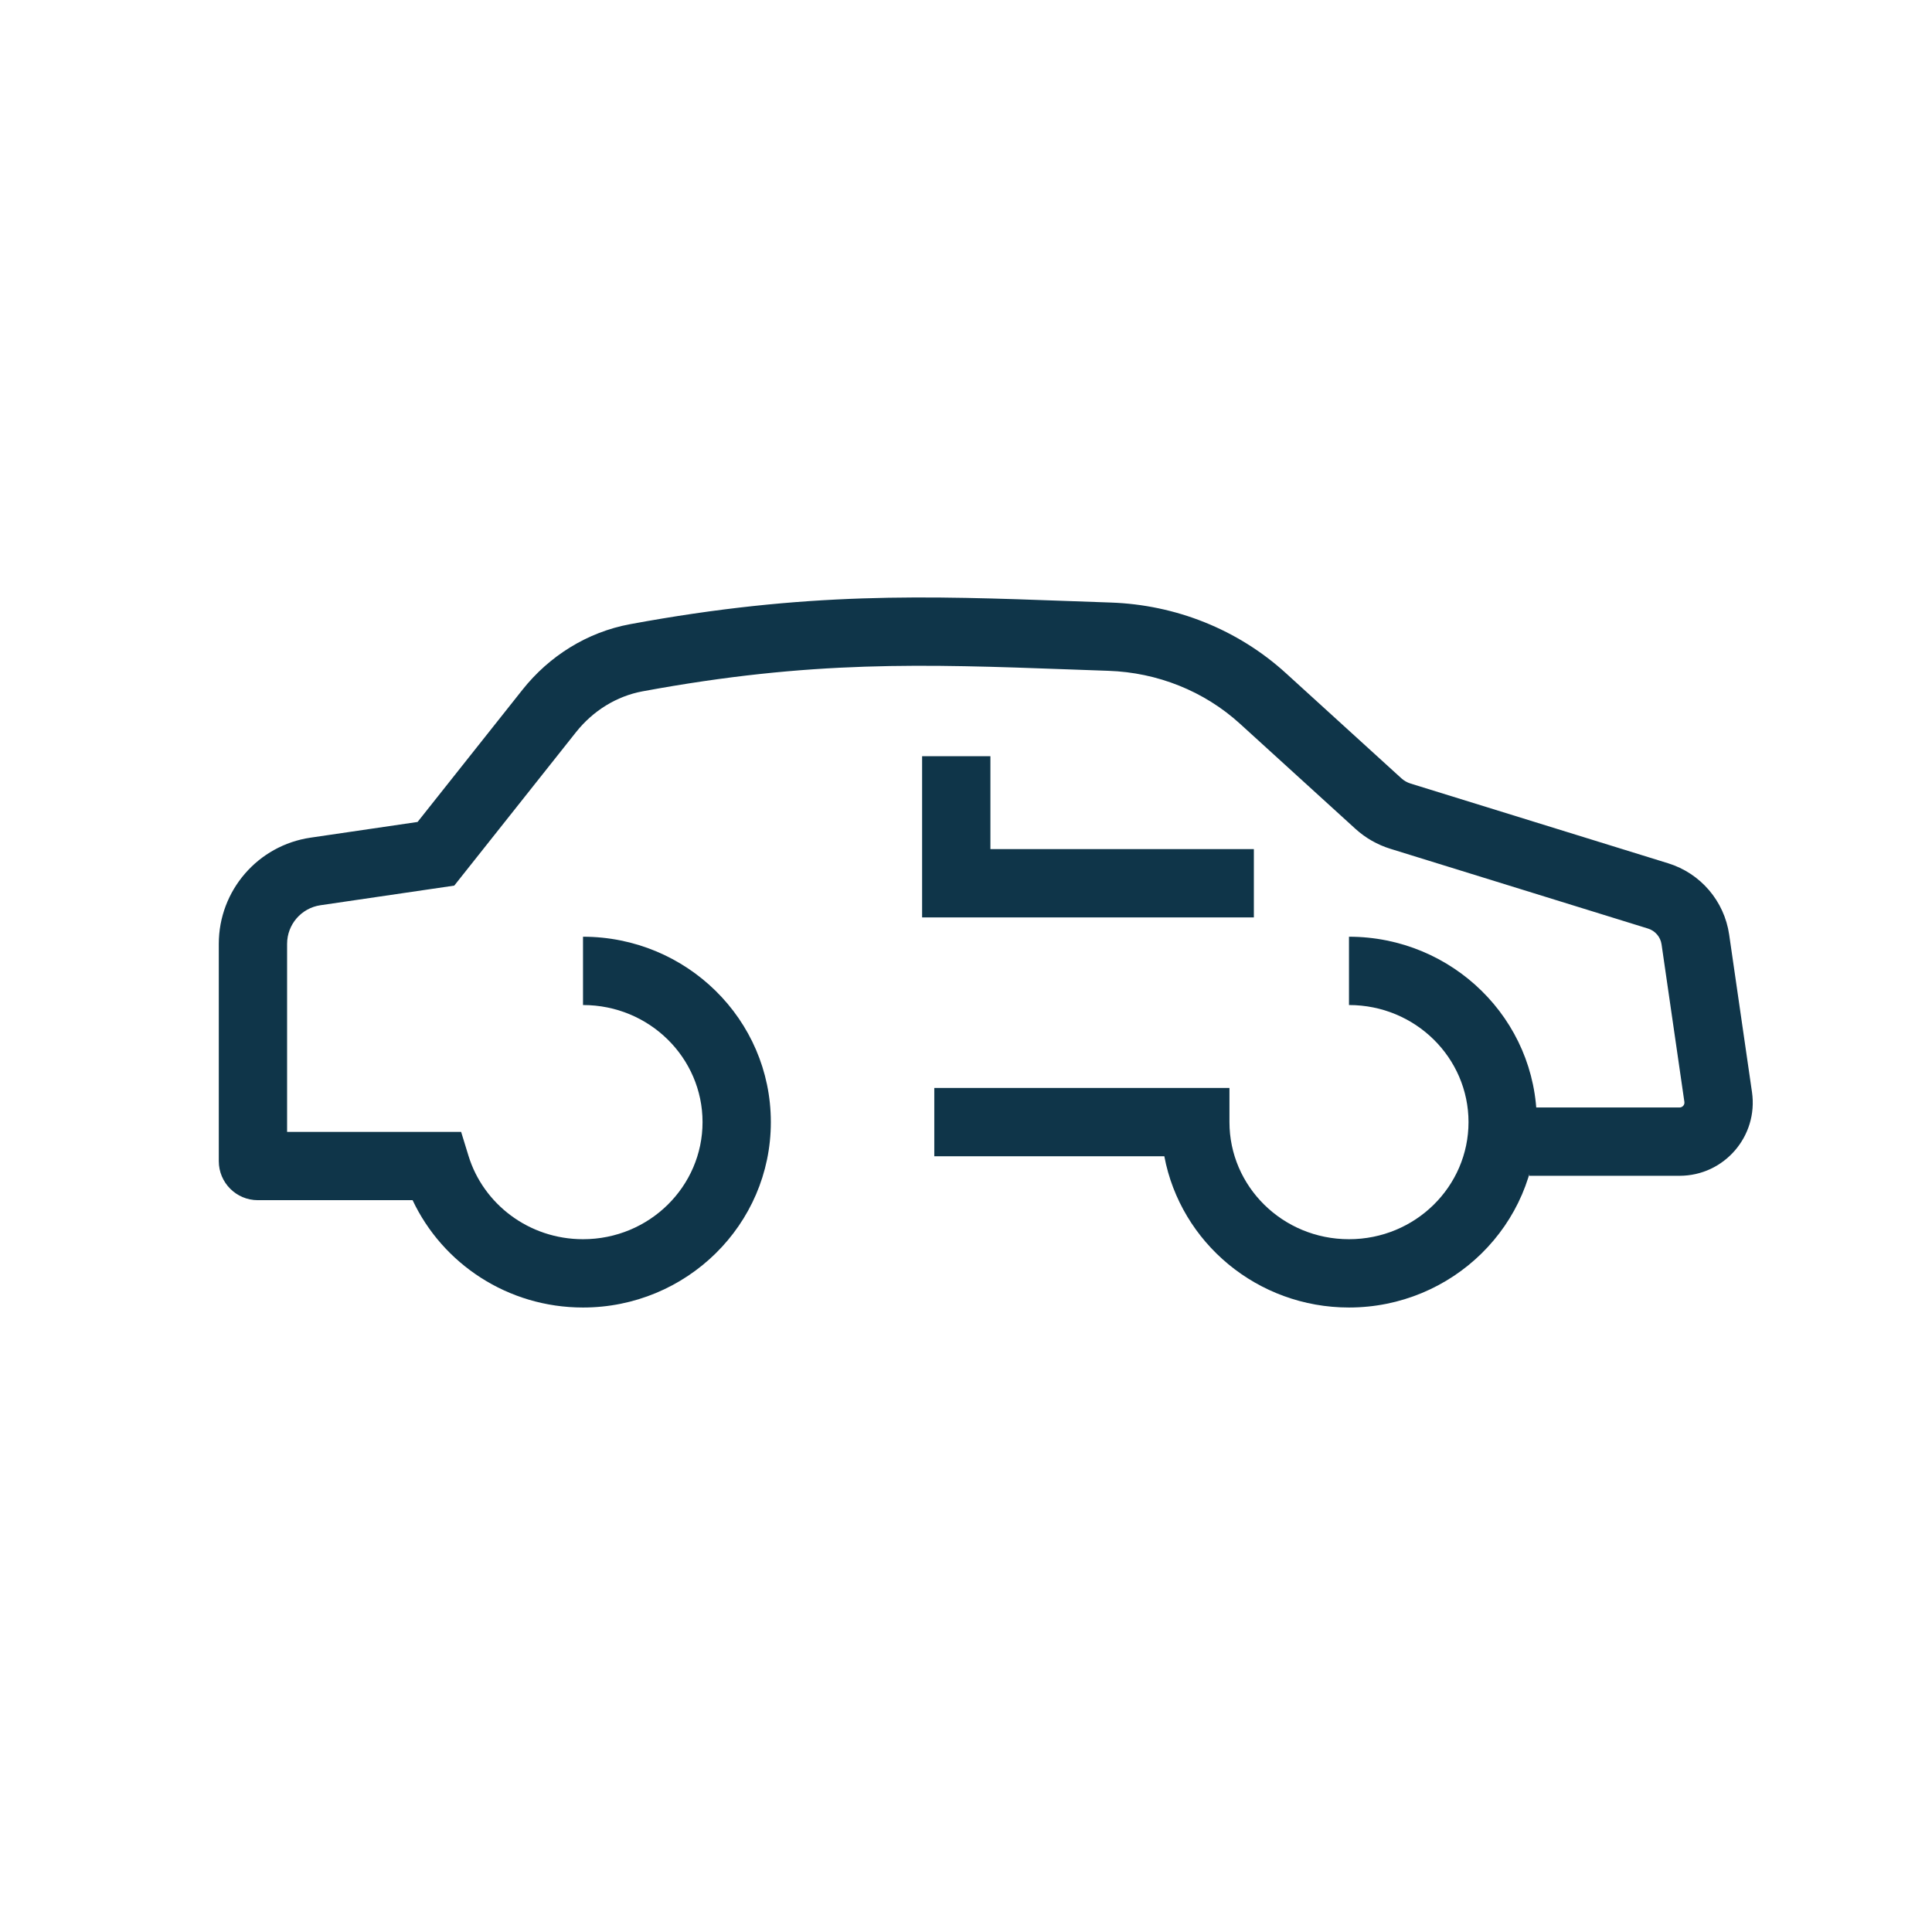
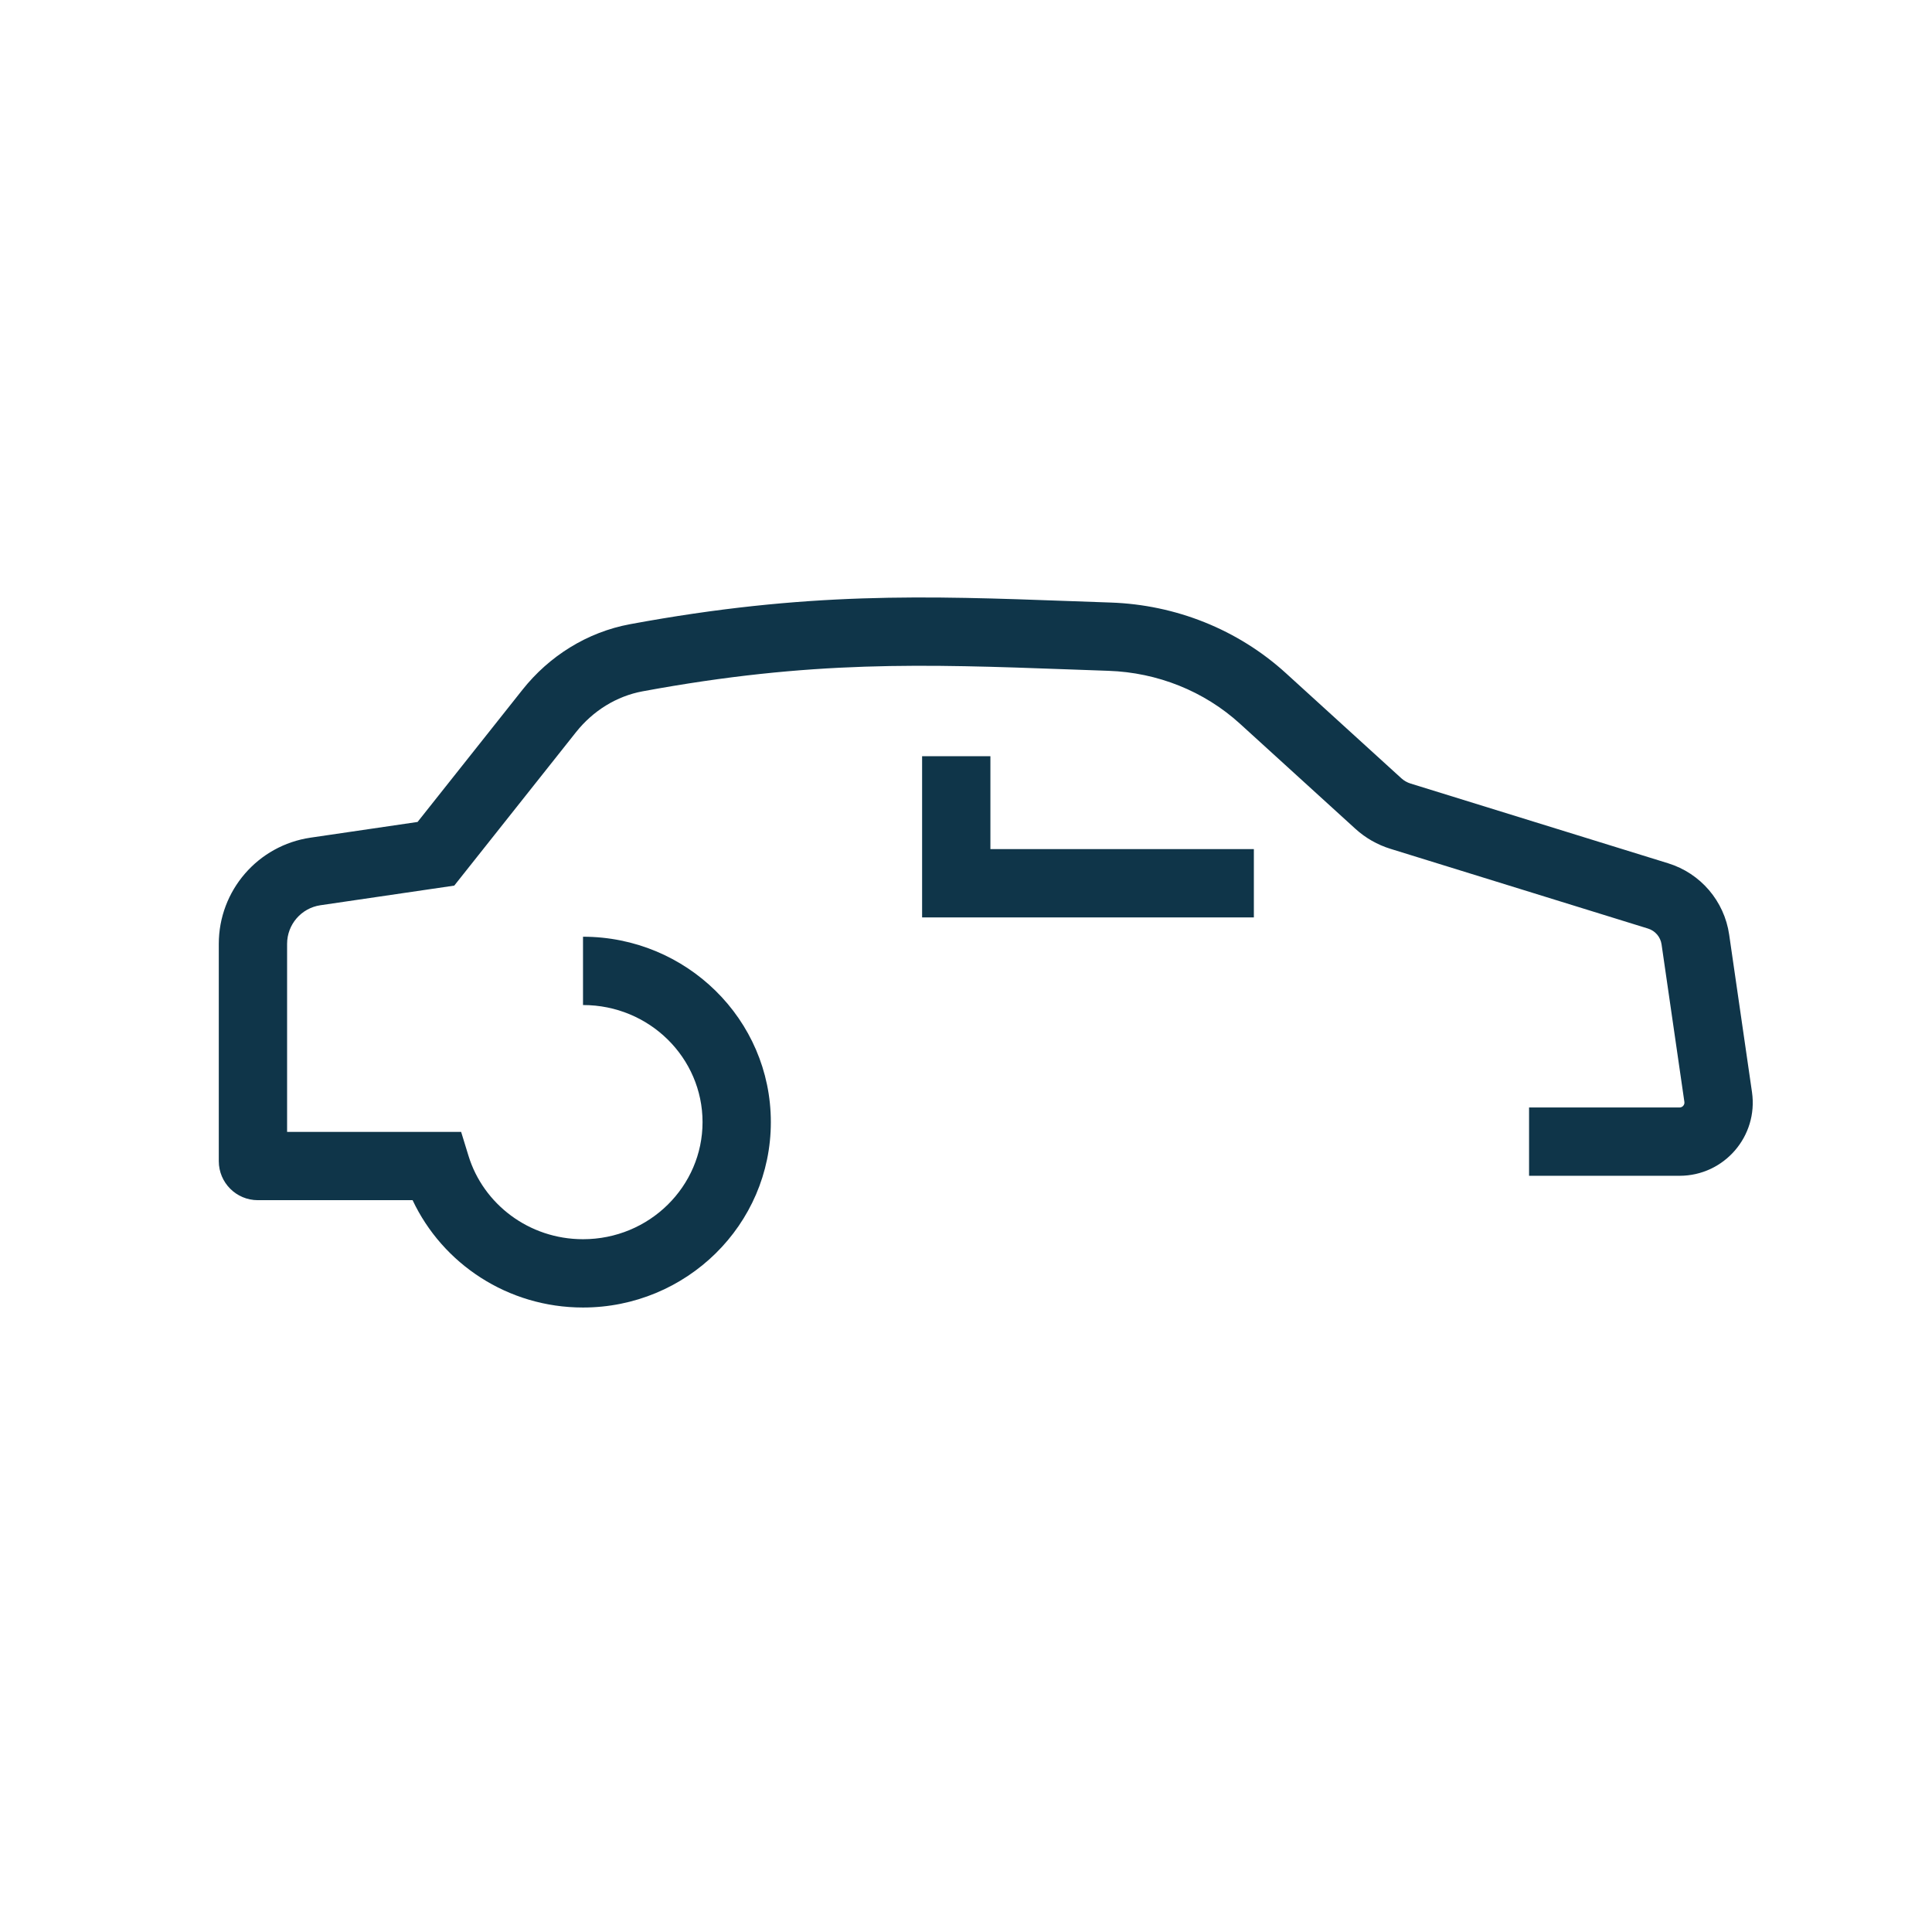
<svg xmlns="http://www.w3.org/2000/svg" width="256" height="256" viewBox="0 0 256 256" fill="none">
-   <path fill-rule="evenodd" clip-rule="evenodd" d="M194.586 148.687C194.586 140.186 187.563 133.172 178.747 133.172V124.121C192.425 124.121 203.636 135.052 203.636 148.687C203.636 162.322 192.425 173.252 178.747 173.252C166.622 173.252 156.435 164.662 154.279 153.212H123.798V144.162H162.909V148.687C162.909 157.188 169.932 164.202 178.747 164.202C187.563 164.202 194.586 157.188 194.586 148.687Z" fill="#0F3549" />
  <path fill-rule="evenodd" clip-rule="evenodd" d="M141.624 88.699C122.433 88.003 107.554 87.463 85.145 91.605C81.707 92.241 78.576 94.178 76.322 97.019L60.191 117.348L42.463 119.948C39.924 120.321 38.042 122.499 38.042 125.065V149.98H61.102L62.085 153.174C64.039 159.52 70.063 164.202 77.252 164.202C86.068 164.202 93.091 157.188 93.091 148.687C93.091 140.186 86.068 133.172 77.252 133.172V124.121C90.93 124.121 102.141 135.052 102.141 148.687C102.141 162.322 90.93 173.253 77.252 173.253C67.278 173.253 58.637 167.453 54.672 159.03H34.163C31.307 159.03 28.991 156.715 28.991 153.859V125.065C28.991 118.008 34.167 112.018 41.15 110.994L55.33 108.914L69.232 91.393C72.764 86.942 77.785 83.762 83.5 82.706C106.914 78.377 122.687 78.952 141.89 79.652C143.627 79.715 145.392 79.78 147.194 79.841C155.751 80.135 164.004 83.388 170.384 89.195L185.688 103.127C186.038 103.446 186.455 103.684 186.908 103.824L221.048 114.393C225.336 115.721 228.479 119.397 229.123 123.84L232.147 144.71C232.994 150.558 228.459 155.798 222.55 155.798H202.609V146.747H222.55C222.944 146.747 223.246 146.398 223.19 146.008L220.166 125.138C220.023 124.151 219.324 123.334 218.371 123.039L184.231 112.47C182.51 111.937 180.928 111.032 179.595 109.82L164.291 95.888C159.546 91.569 153.361 89.109 146.883 88.887C145.09 88.825 143.339 88.762 141.624 88.699ZM122.183 100.202H131.234V112.513H166.143V121.563H122.183V100.202Z" fill="#0F3549" />
</svg>